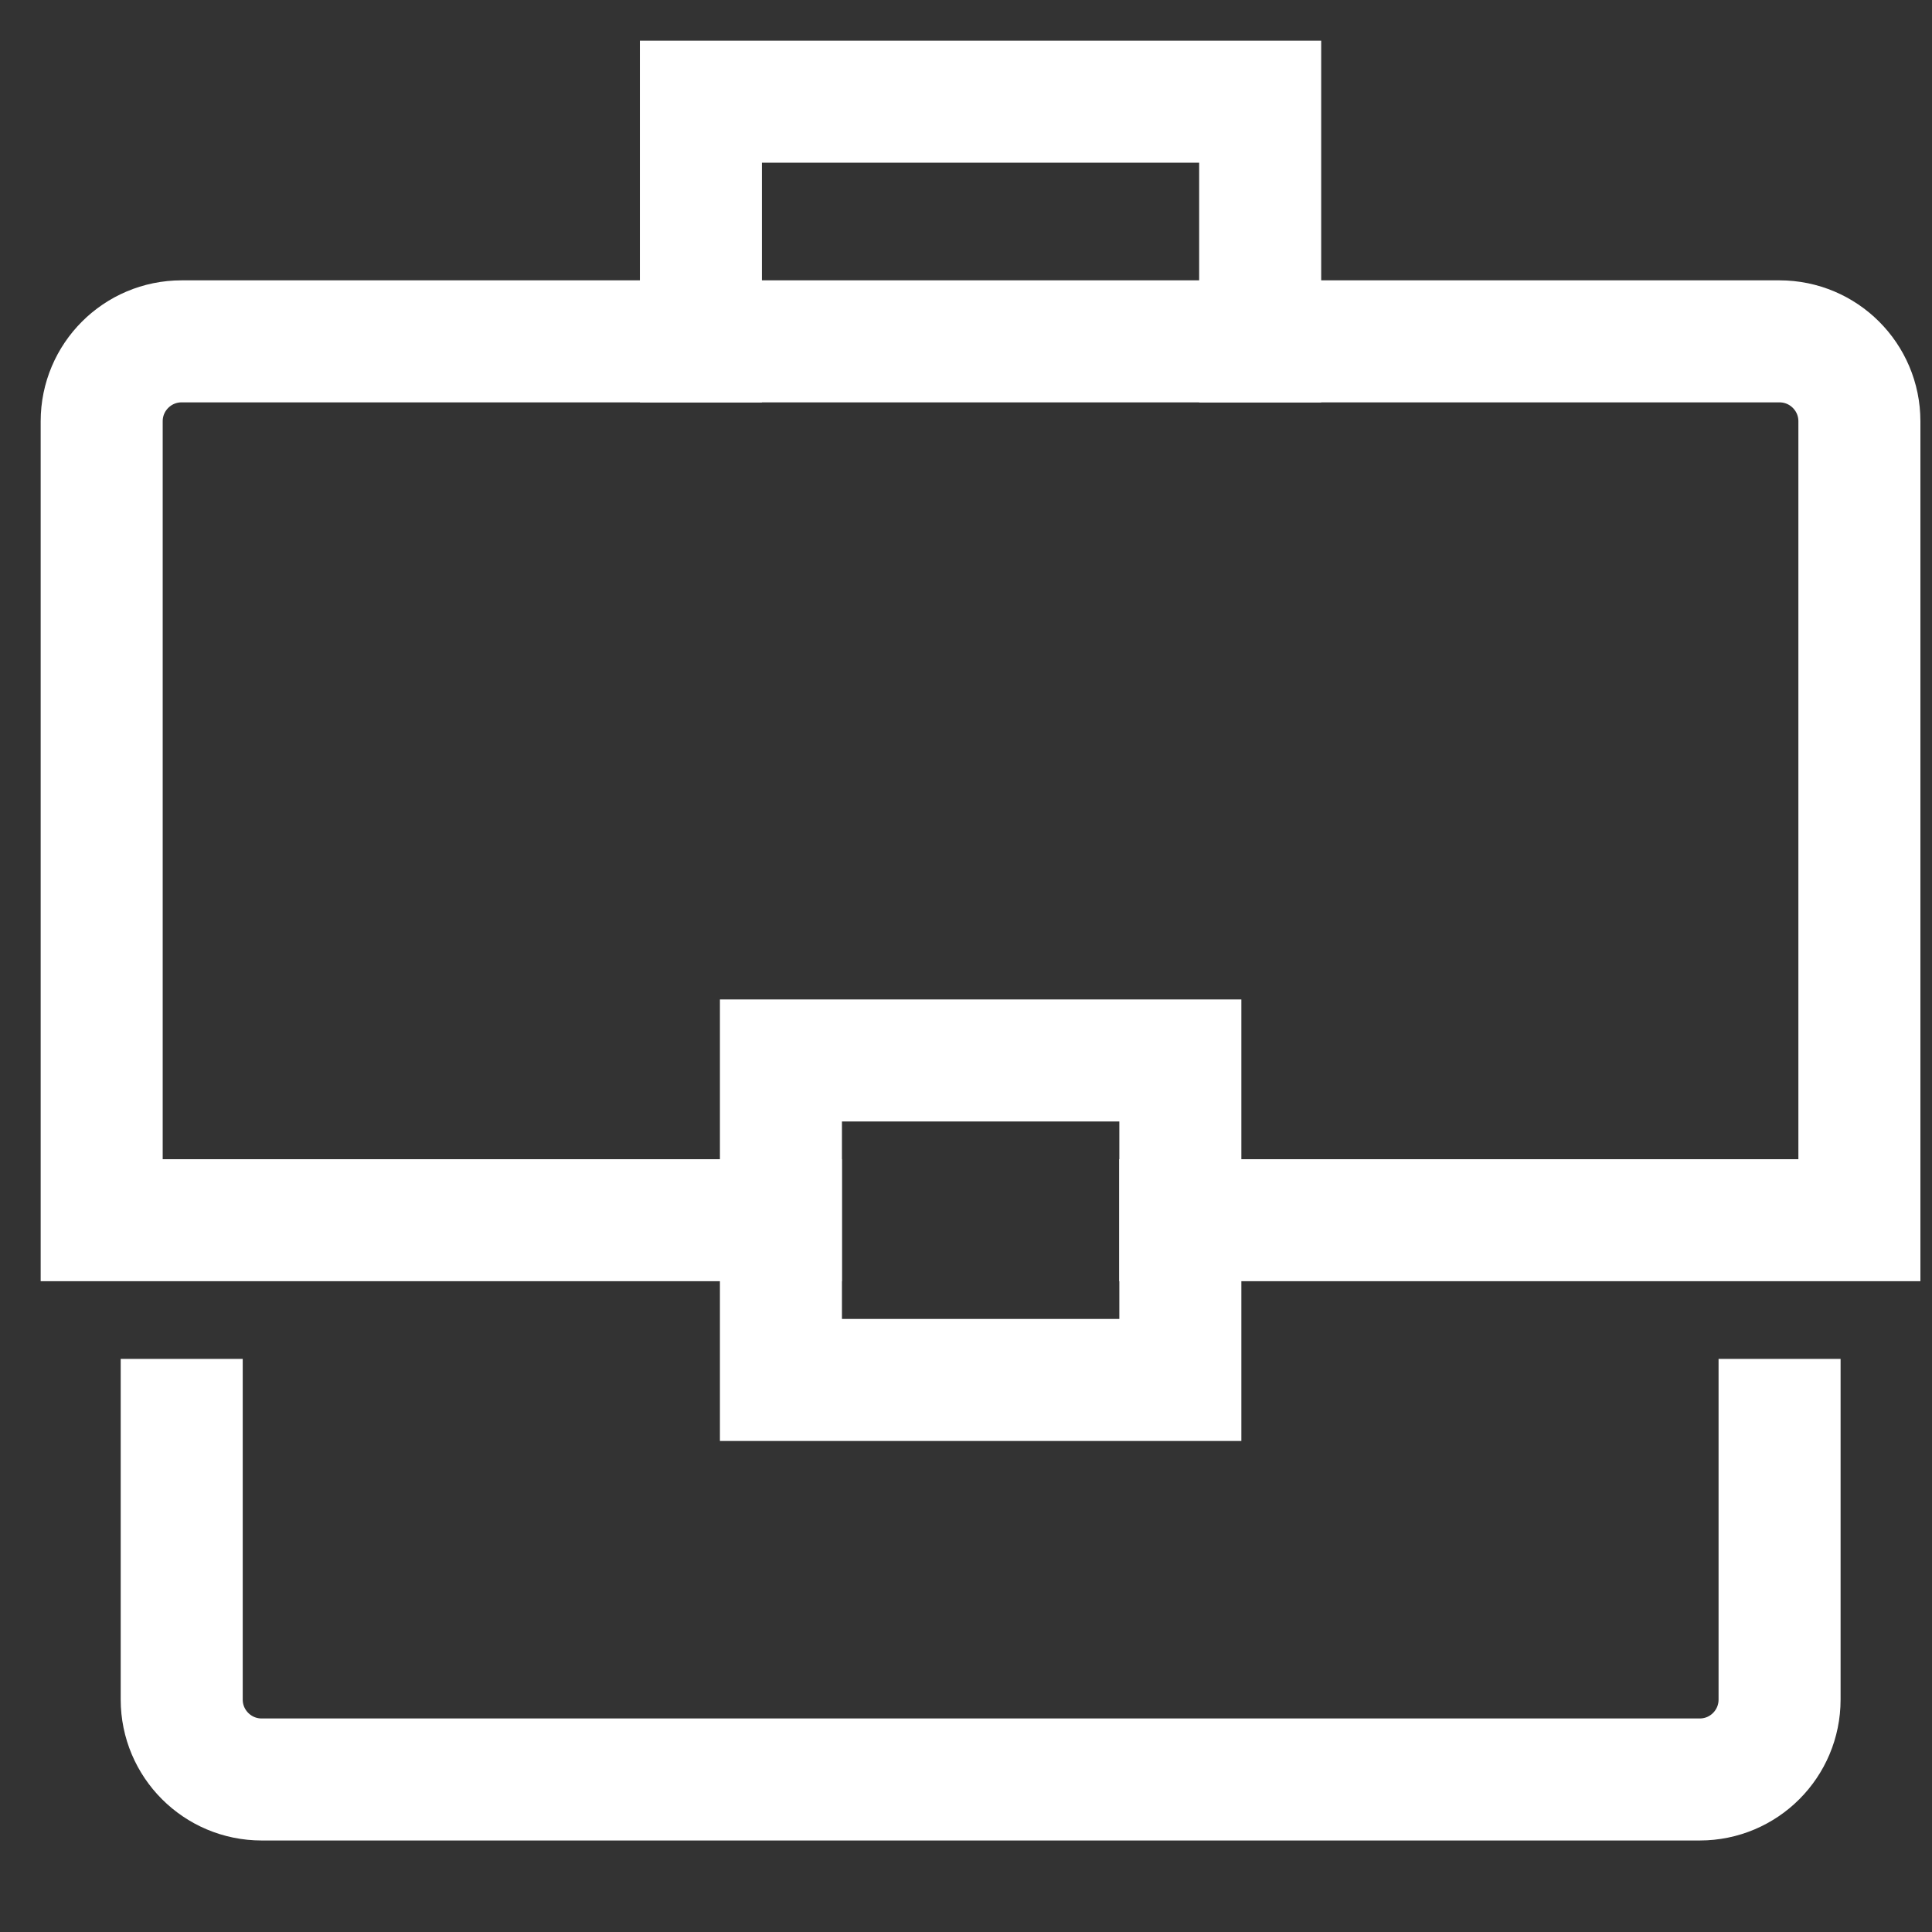
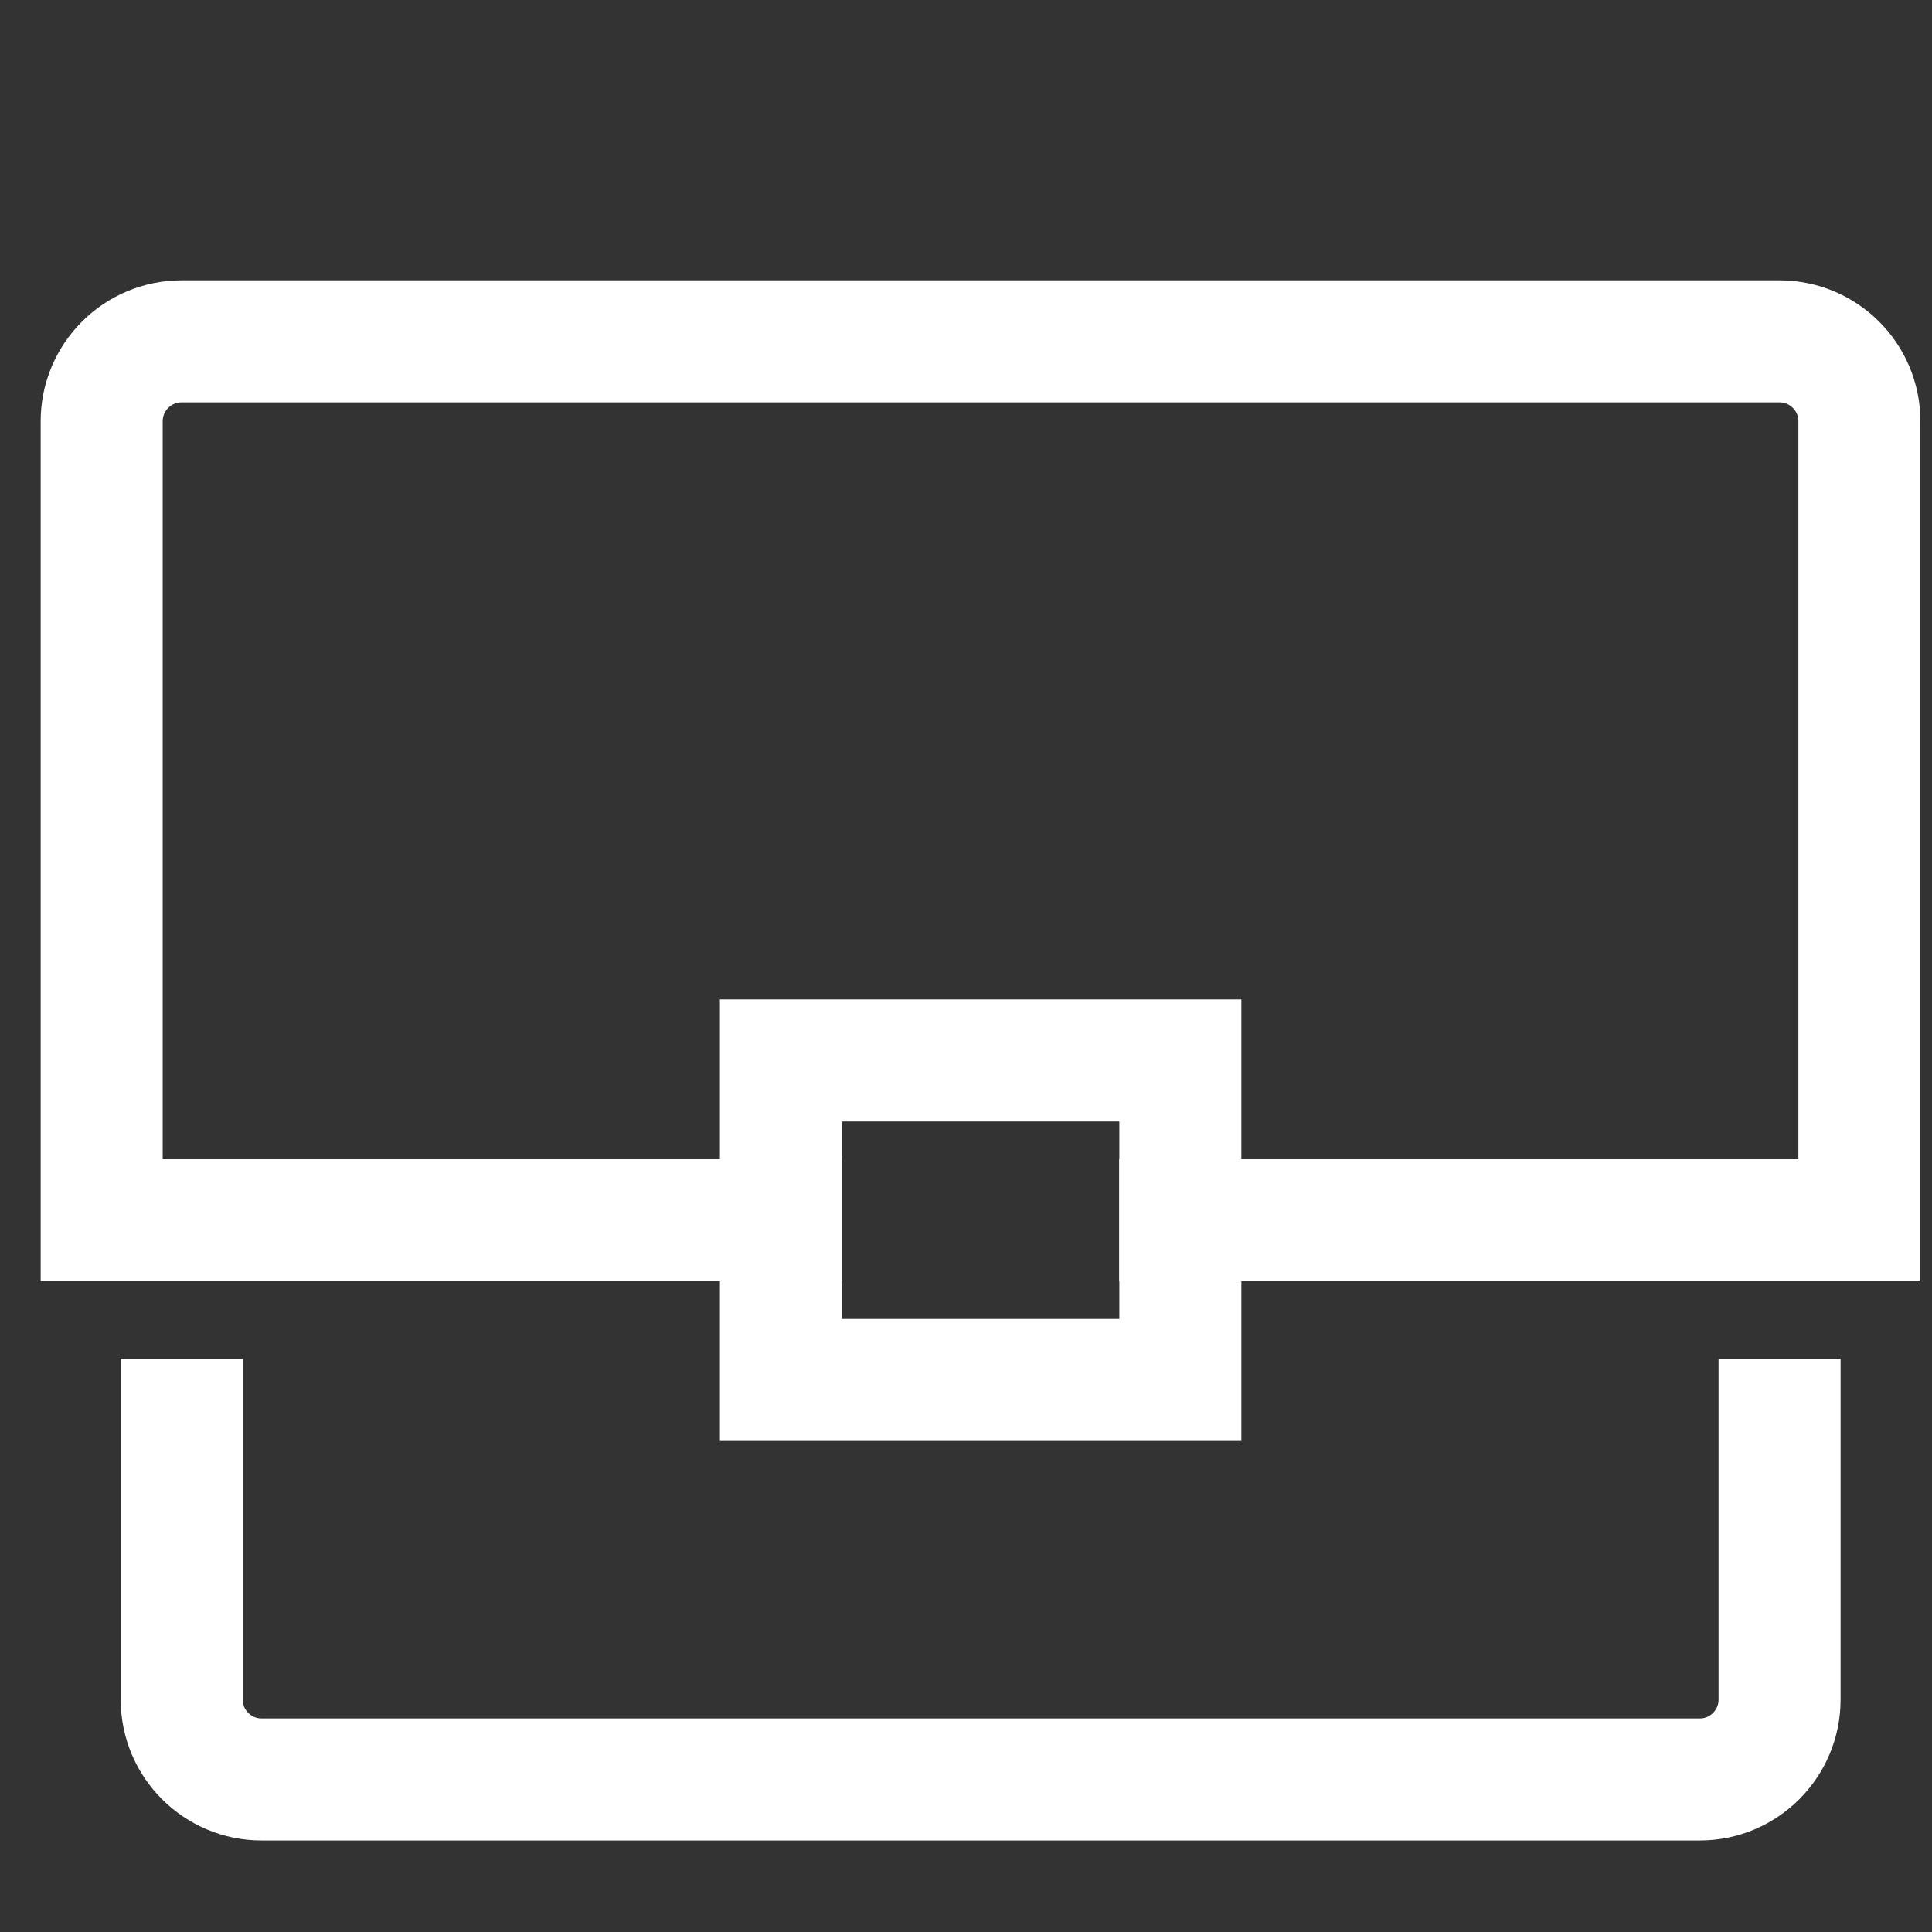
<svg xmlns="http://www.w3.org/2000/svg" width="19" height="19" viewBox="0 0 19 19" fill="none">
  <rect x="0" y="0" width="19" height="19" fill="#333333" stroke="none" />
-   <path d="M6.893 3.357V1H12.393V3.357" stroke="white" stroke-width="1.2" stroke-miterlimit="10" stroke-linecap="square" />
  <path d="M7.679 12H1V4.143C1 3.709 1.352 3.357 1.786 3.357H17.5C17.934 3.357 18.286 3.709 18.286 4.143V12H11.607" stroke="white" stroke-width="1.2" stroke-miterlimit="10" stroke-linecap="square" />
  <path d="M17.501 13.964V16.714C17.501 17.148 17.15 17.5 16.716 17.5H2.573C2.139 17.5 1.787 17.148 1.787 16.714V13.964" stroke="white" stroke-width="1.2" stroke-miterlimit="10" stroke-linecap="square" />
  <path d="M11.608 10.429H7.68V13.571H11.608V10.429Z" stroke="white" stroke-width="1.2" stroke-miterlimit="10" stroke-linecap="square" />
</svg>